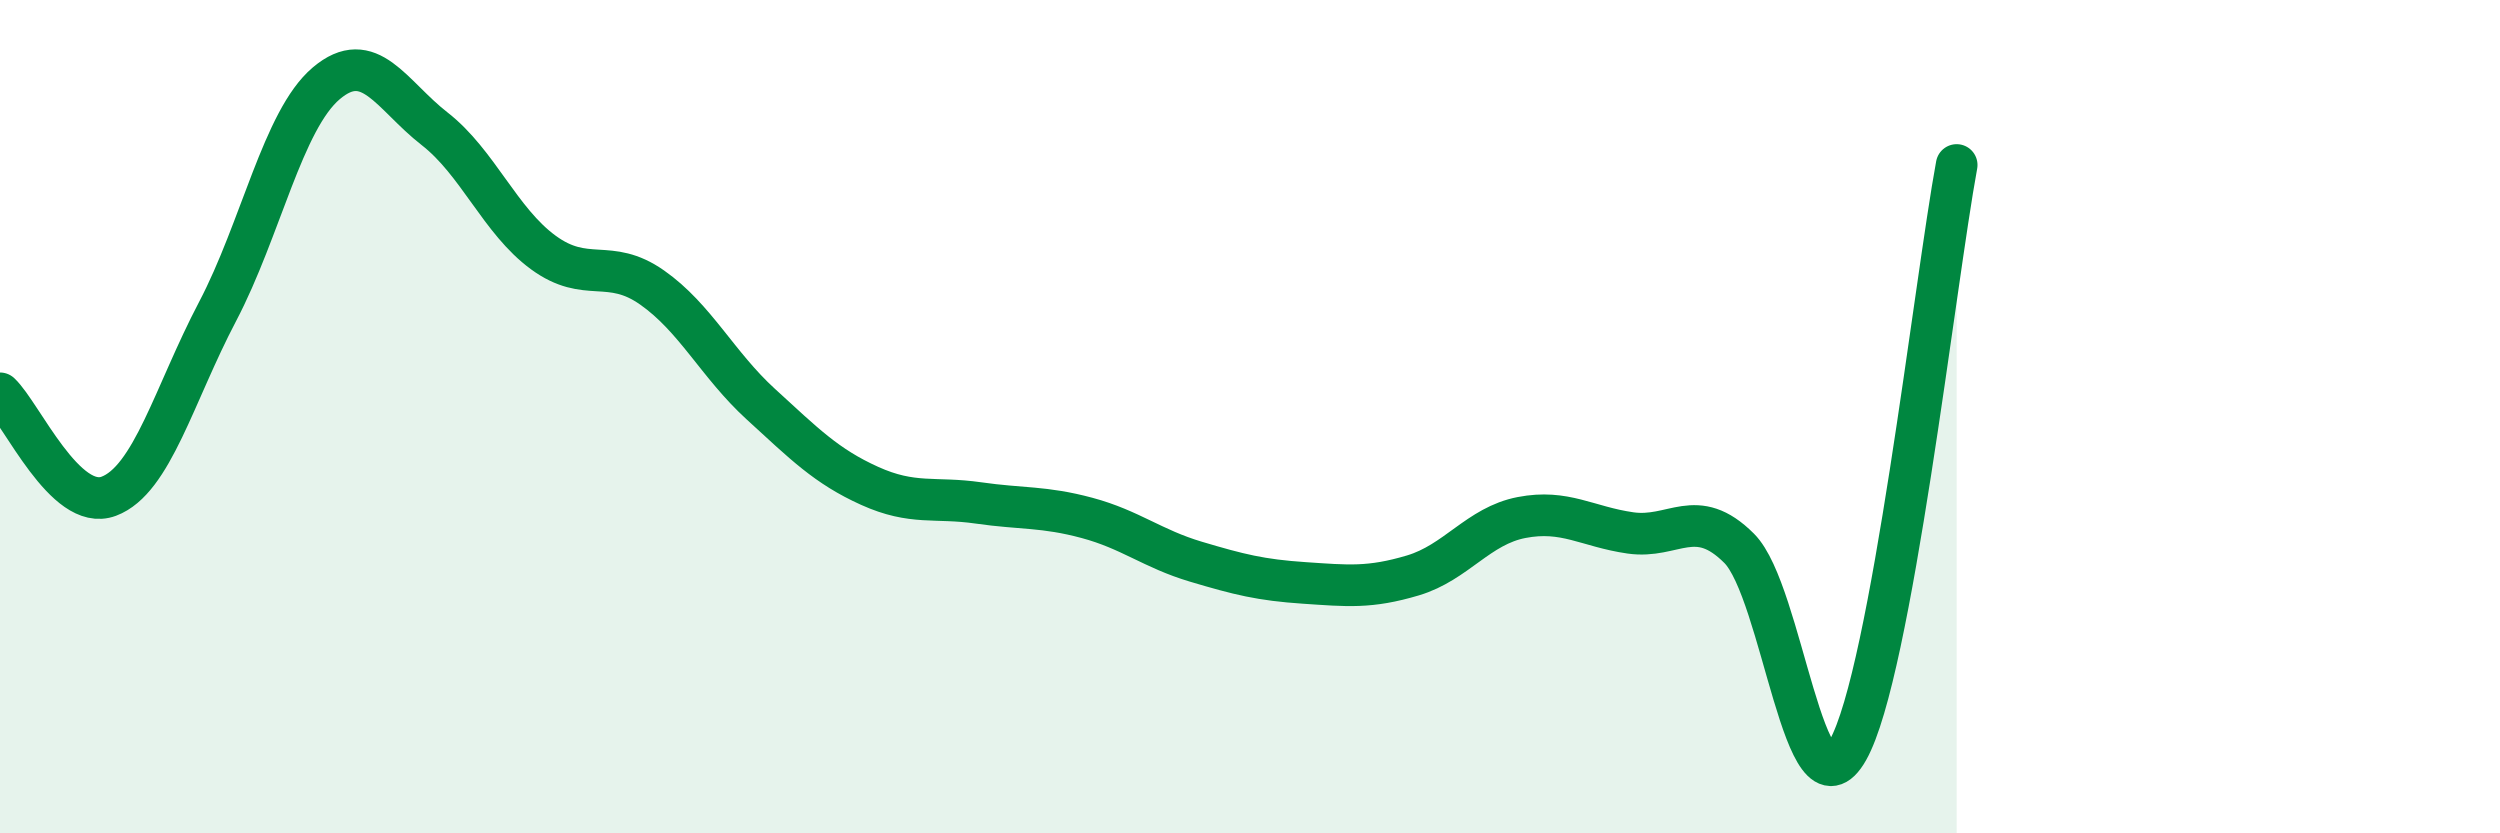
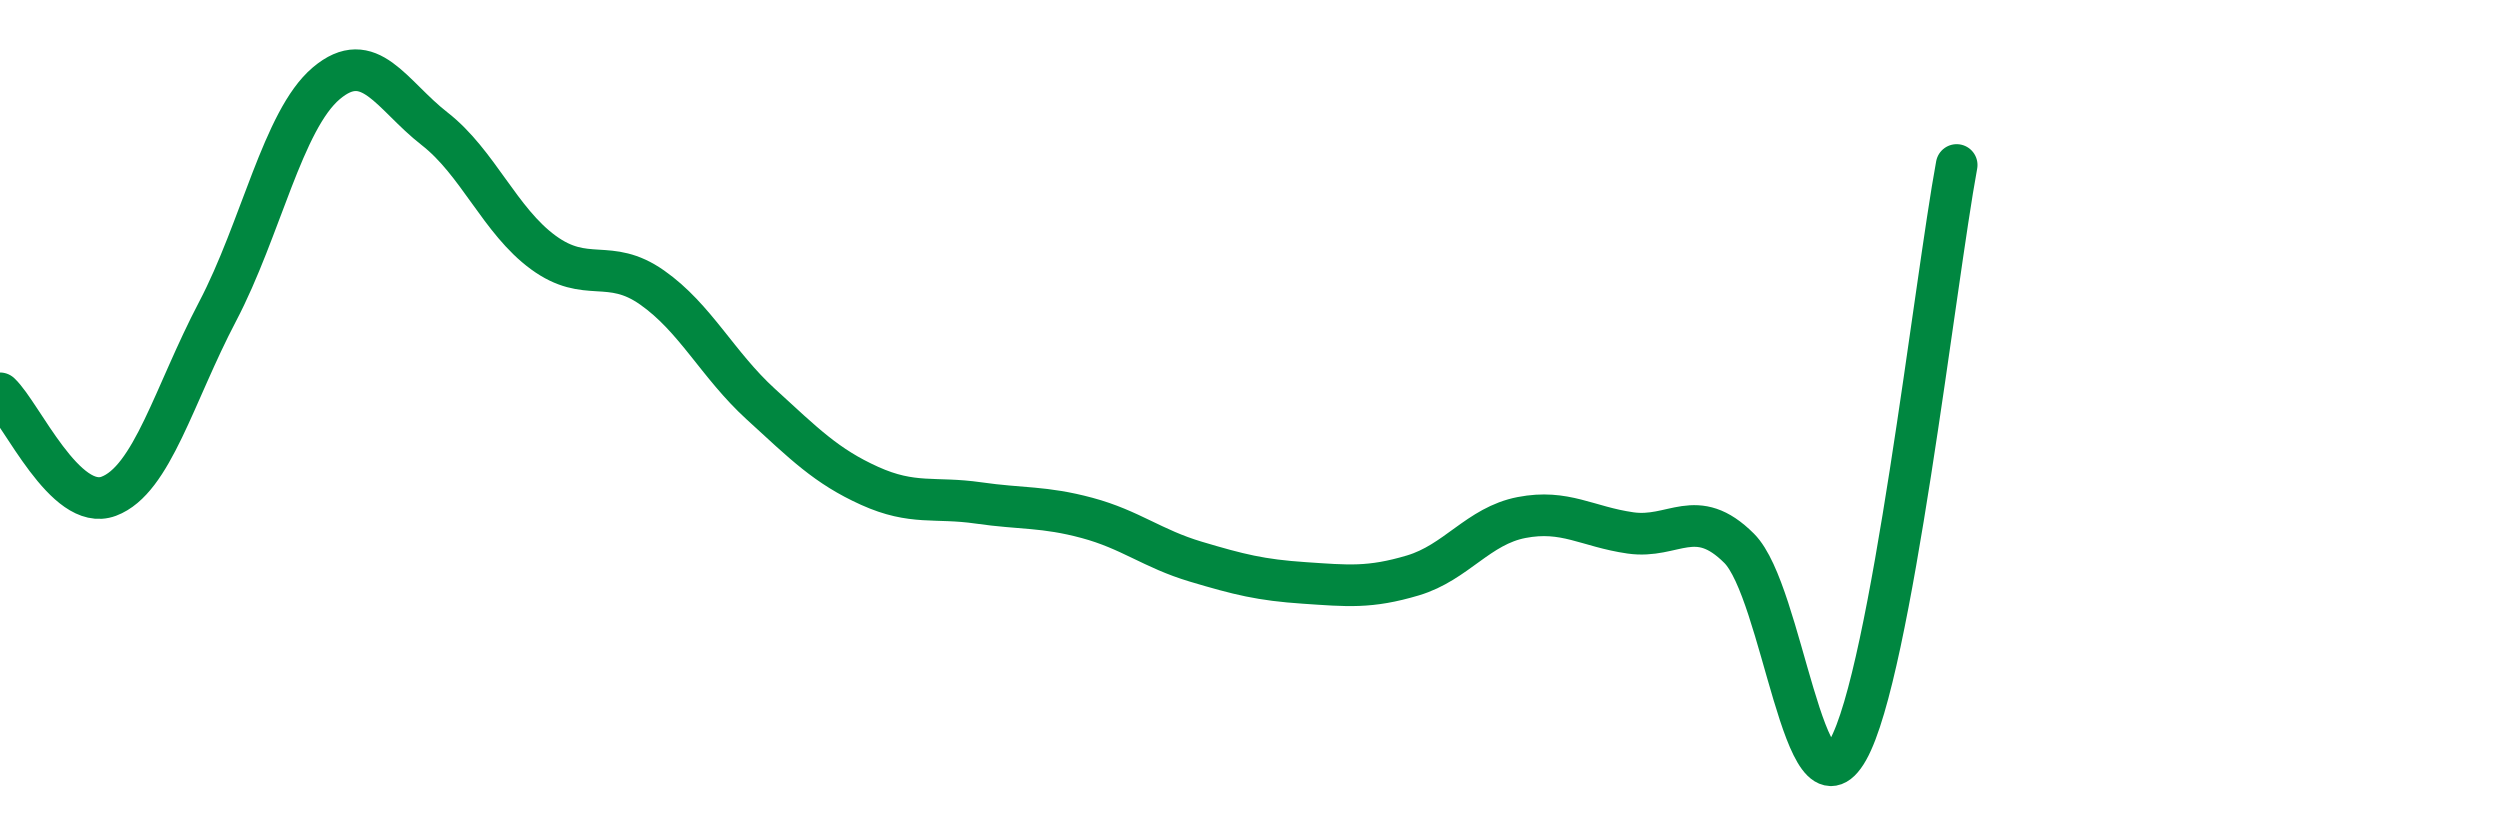
<svg xmlns="http://www.w3.org/2000/svg" width="60" height="20" viewBox="0 0 60 20">
-   <path d="M 0,9.44 C 0.52,9.93 1.57,12.3 2.61,11.91 C 3.65,11.52 4.18,9.46 5.22,7.48 C 6.26,5.5 6.79,2.88 7.83,2 C 8.87,1.12 9.39,2.28 10.43,3.09 C 11.47,3.9 12,5.3 13.04,6.06 C 14.08,6.82 14.61,6.17 15.65,6.9 C 16.69,7.63 17.22,8.75 18.26,9.7 C 19.3,10.65 19.83,11.19 20.87,11.66 C 21.91,12.13 22.44,11.92 23.48,12.07 C 24.52,12.22 25.05,12.15 26.09,12.43 C 27.13,12.71 27.66,13.17 28.7,13.48 C 29.74,13.79 30.26,13.92 31.3,13.99 C 32.34,14.06 32.87,14.12 33.91,13.81 C 34.95,13.5 35.48,12.62 36.52,12.42 C 37.56,12.22 38.09,12.64 39.13,12.79 C 40.17,12.94 40.7,12.12 41.74,13.16 C 42.78,14.2 43.31,19.84 44.35,18 C 45.39,16.16 46.44,6.77 46.96,3.96L46.96 20L0 20Z" fill="#008740" opacity="0.1" stroke-linecap="round" stroke-linejoin="round" />
  <path d="M 0,9.44 C 0.52,9.93 1.57,12.3 2.61,11.91 C 3.65,11.52 4.18,9.46 5.22,7.48 C 6.26,5.5 6.79,2.88 7.83,2 C 8.87,1.12 9.39,2.28 10.43,3.09 C 11.47,3.9 12,5.3 13.04,6.06 C 14.08,6.82 14.61,6.17 15.65,6.9 C 16.69,7.63 17.22,8.75 18.26,9.7 C 19.3,10.65 19.83,11.19 20.87,11.66 C 21.91,12.13 22.44,11.92 23.48,12.07 C 24.52,12.22 25.05,12.15 26.09,12.43 C 27.13,12.71 27.66,13.17 28.7,13.48 C 29.74,13.79 30.26,13.92 31.3,13.99 C 32.34,14.06 32.87,14.12 33.91,13.81 C 34.95,13.5 35.48,12.62 36.52,12.42 C 37.56,12.22 38.09,12.64 39.13,12.79 C 40.17,12.94 40.7,12.12 41.74,13.16 C 42.78,14.2 43.31,19.84 44.35,18 C 45.39,16.16 46.44,6.77 46.96,3.96" stroke="#008740" stroke-width="1" fill="none" stroke-linecap="round" stroke-linejoin="round" />
</svg>